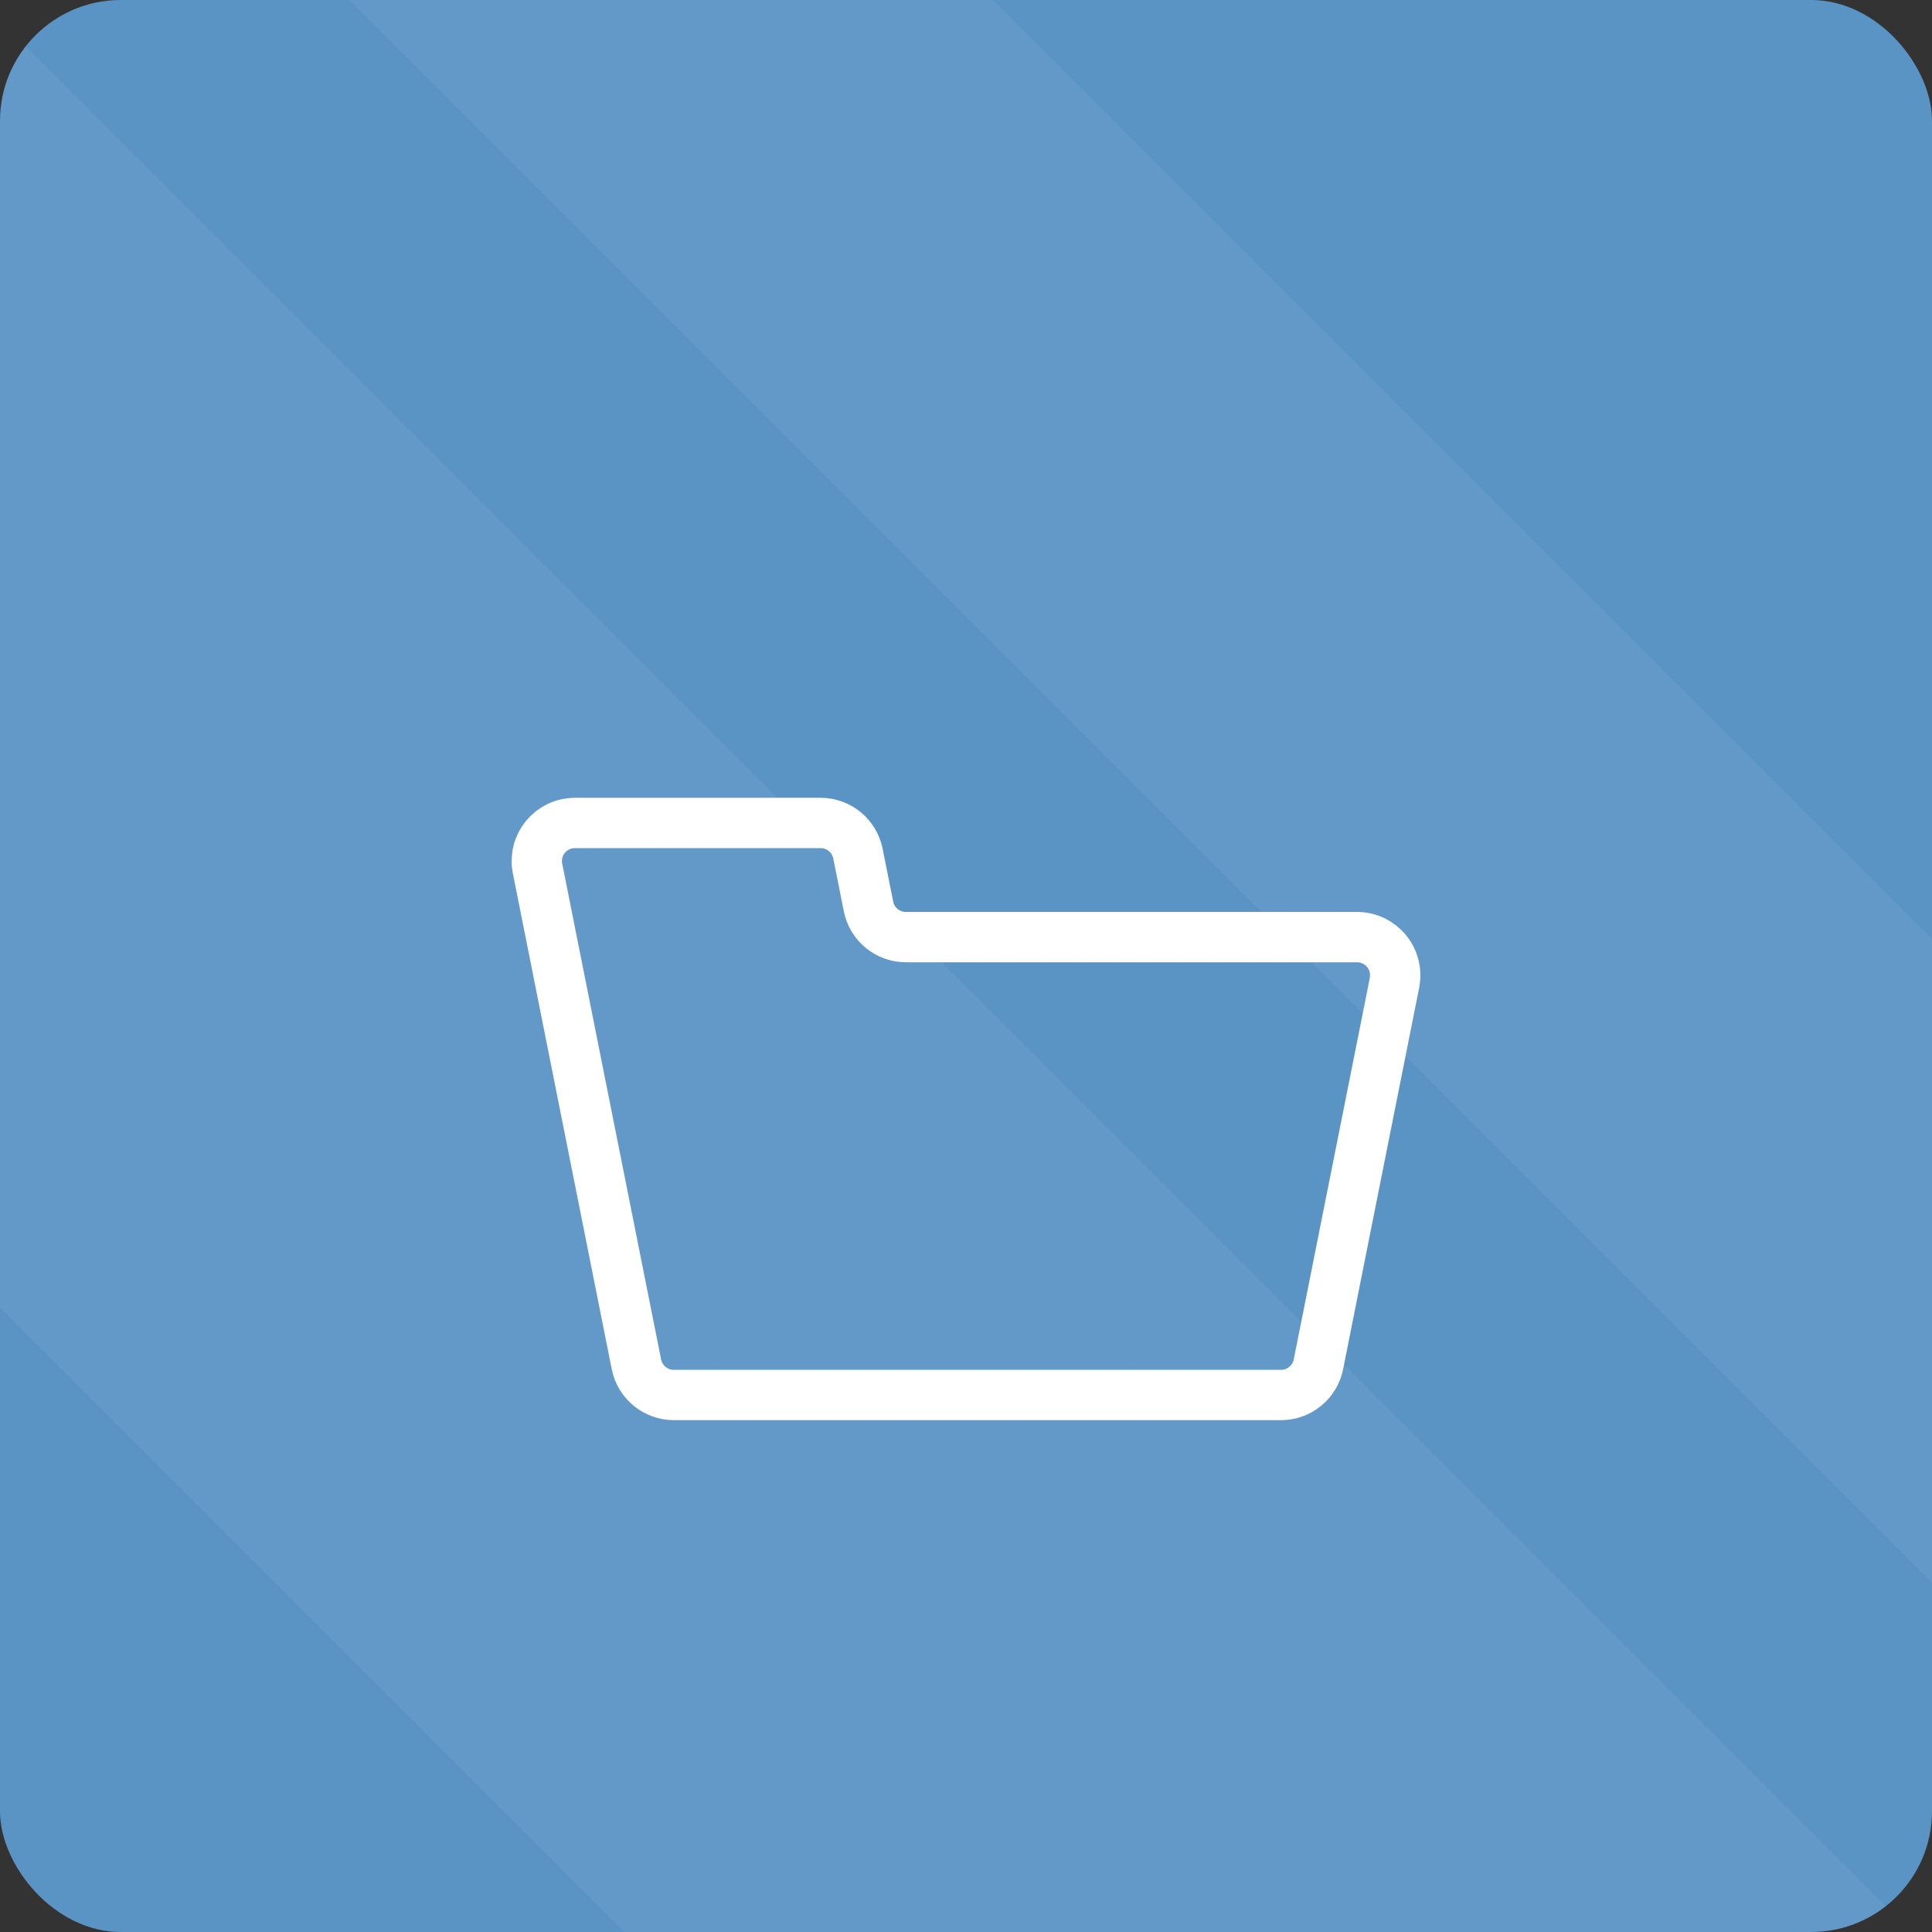
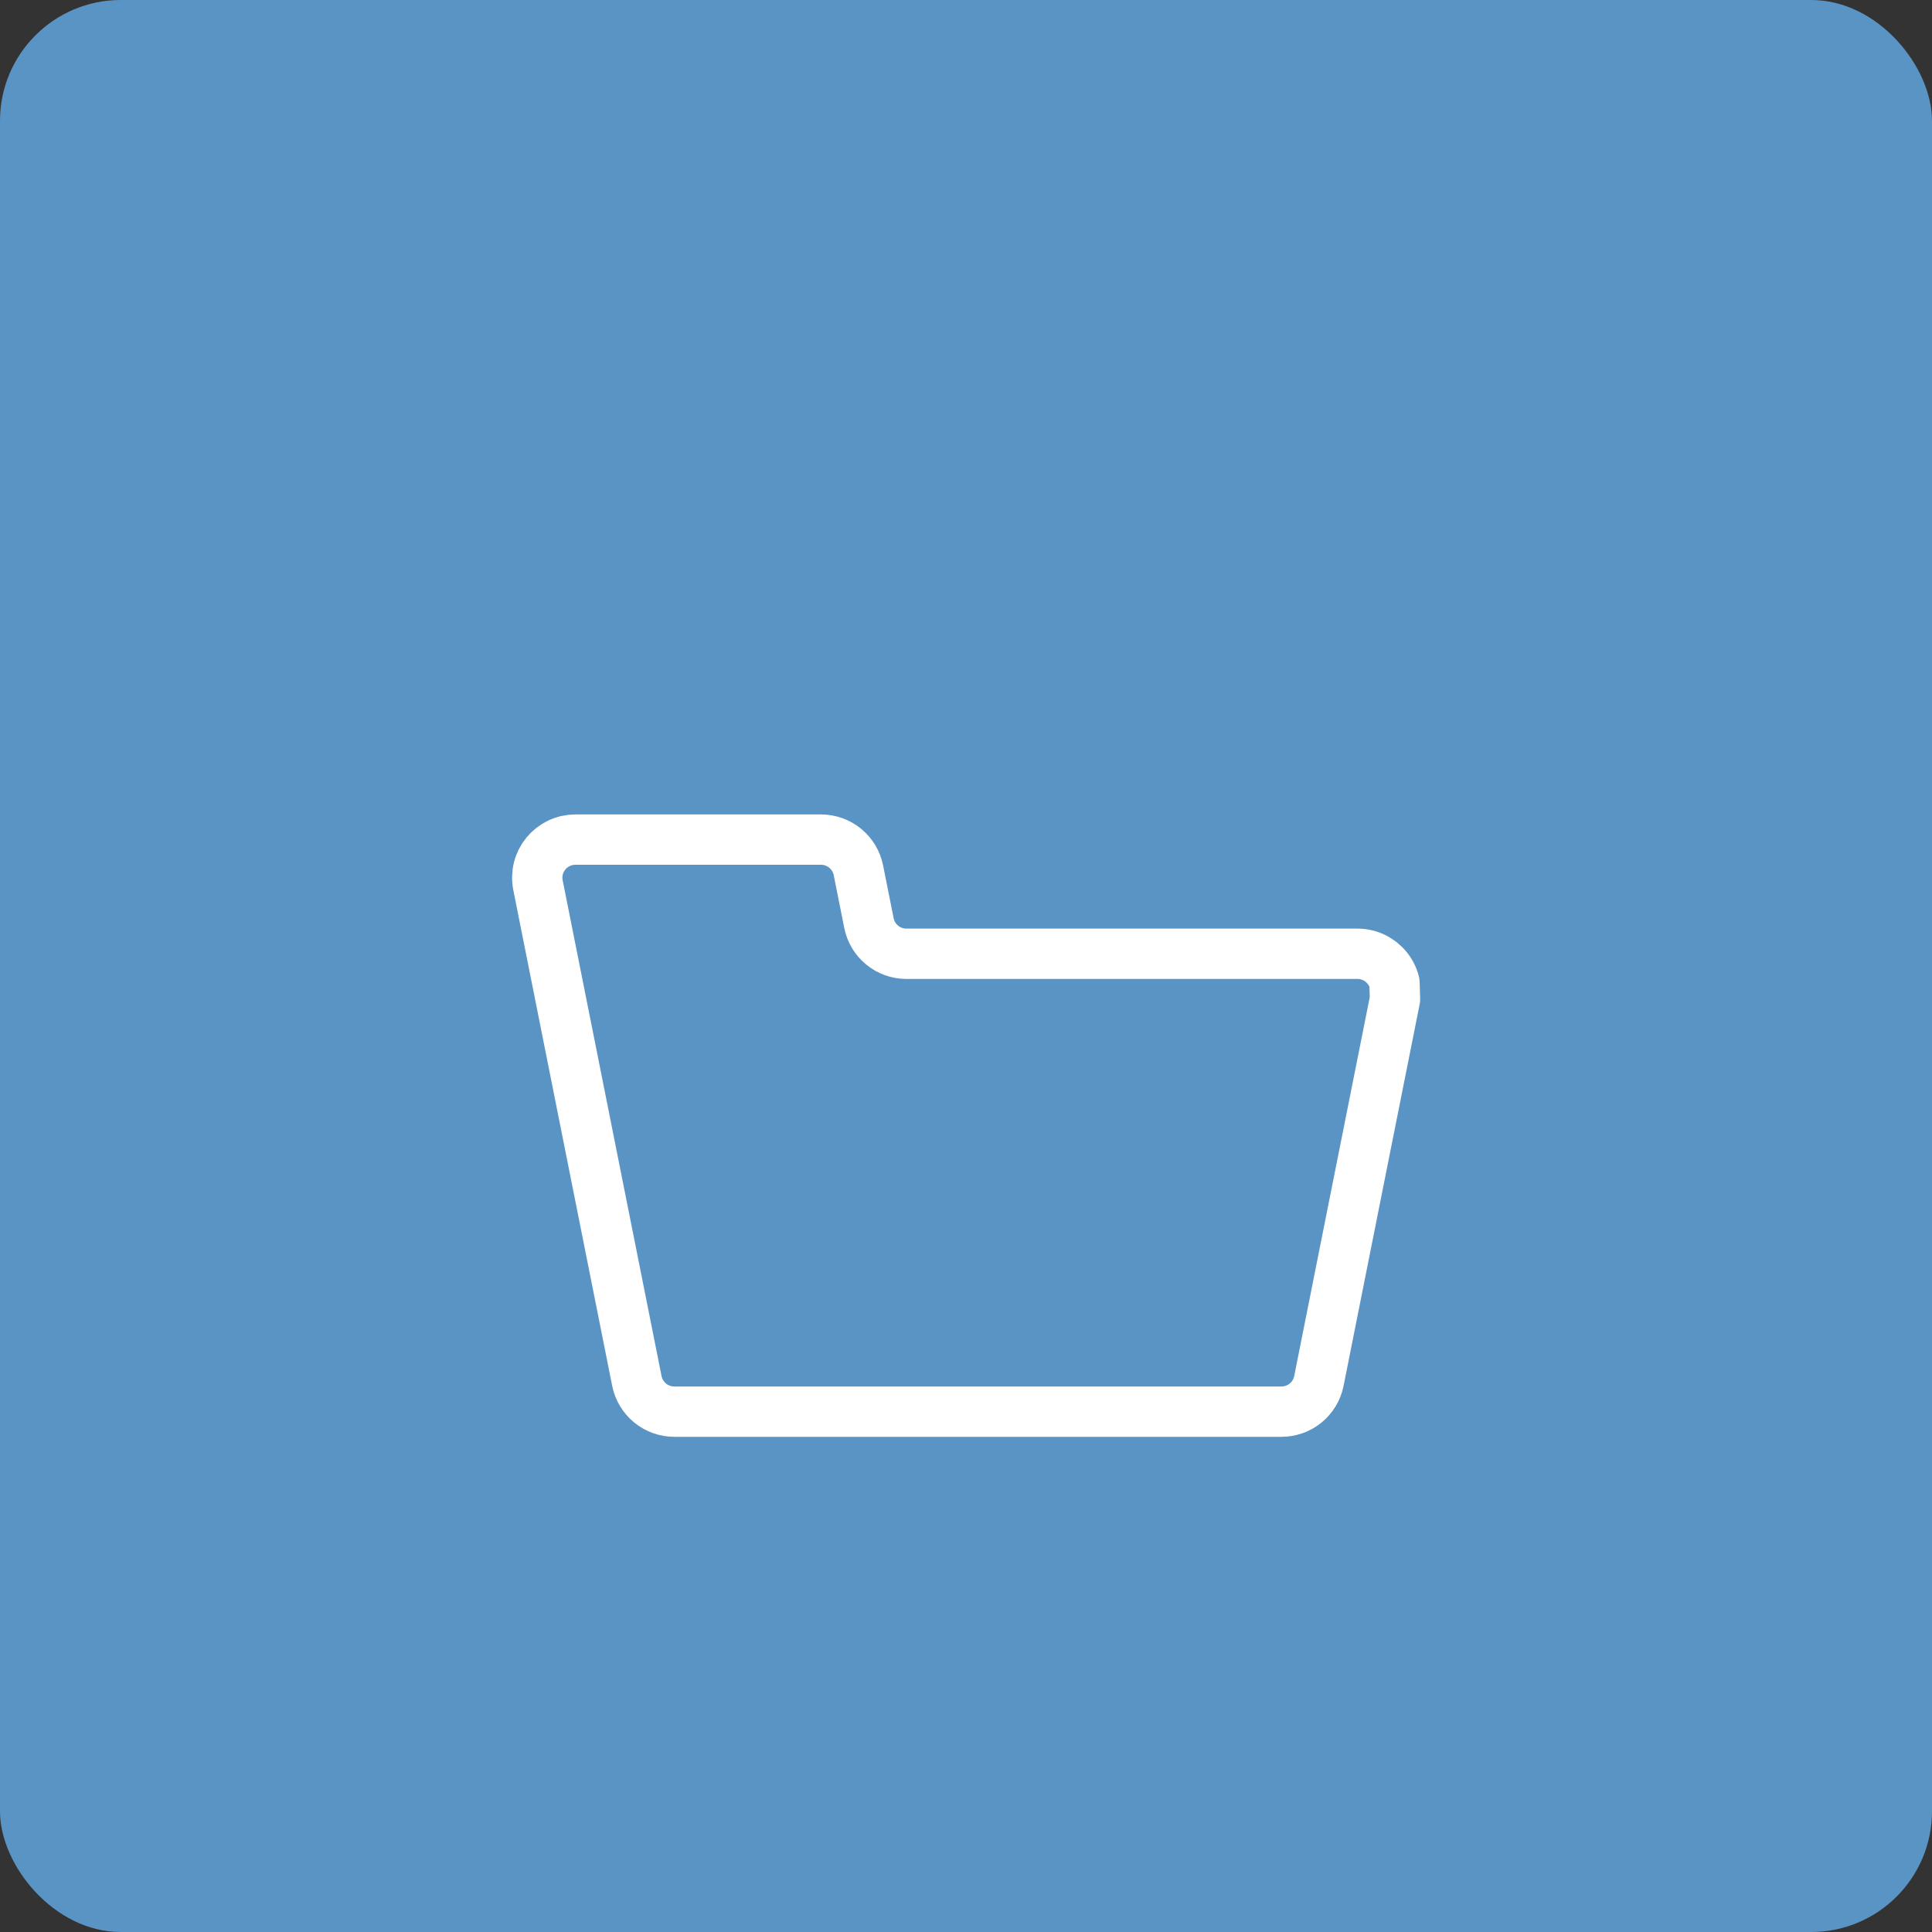
<svg xmlns="http://www.w3.org/2000/svg" viewBox="0 0 64 64" overflow="hidden" preserveAspectRatio="xMidYMid meet" id="eaf-a5e2-0">
  <rect x="0" y="0" width="64" height="64" fill="#333333" stroke="none" />
  <defs>
    <clipPath id="eaf-a5e2-1">
      <rect x="0" y="0" width="64" height="64" />
    </clipPath>
    <clipPath id="eaf-a5e2-2">
      <path d="m0 0l32 0l0 32l-32 0l0 -32z" clip-rule="evenodd" transform="translate(16 16)" />
    </clipPath>
    <linearGradient gradientUnits="userSpaceOnUse" x1="15.078" y1="0" x2="15.078" y2="373.183" id="eaf-a5e2-3">
      <stop stop-color="#fff0" offset="0.219" />
      <stop stop-color="#fff" offset="0.371" />
      <stop stop-color="#fff0" offset="1" />
    </linearGradient>
    <linearGradient gradientUnits="userSpaceOnUse" x1="7.539" y1="0" x2="7.539" y2="373.183" id="eaf-a5e2-4">
      <stop stop-color="#fff0" offset="0.113" />
      <stop stop-color="#fff" offset="0.371" />
      <stop stop-color="#fff0" offset="1" />
    </linearGradient>
    <clipPath id="eaf-a5e2-5">
      <path d="m4 0l56 0c2.207 0 4 1.793 4 4l0 56c0 2.207 -1.793 4 -4 4l-56 0c-2.207 0 -4 -1.793 -4 -4l0 -56c0 -2.207 1.793 -4 4 -4z" clip-rule="evenodd" />
    </clipPath>
    <style>#eaf-a5e2-0 * {animation: 3000ms linear infinite normal both running;offset-rotate:0deg}@keyframes eaf-a5e2-6{0%,100%{transform:translate(32px,27.373px)}}@keyframes eaf-a5e2-7{0%,12.23%{transform:scale(1,-0.013)}28.9%,100%{transform:scale(1,1)}}@keyframes eaf-a5e2-8{0%,100%{transform:translate(-32px,-27.373px)}}@keyframes eaf-a5e2-9{0%{opacity:0}14.43%{opacity:0}25.57%{opacity:1}88.9%{opacity:1}96.67%,100%{opacity:0}}@keyframes eaf-a5e2-10{0%{opacity:0}35.57%{opacity:0}57.8%{opacity:1}72.77%{opacity:1}80.53%,100%{opacity:0}}@keyframes eaf-a5e2-11{0%{opacity:0}53.33%{opacity:0}75.57%{opacity:1}82.23%{opacity:1}90%,100%{opacity:0}}</style>
  </defs>
  <g clip-path="url('#eaf-a5e2-1')" style="isolation: isolate;">
    <g>
      <g clip-path="url('#eaf-a5e2-5')">
        <g>
          <rect fill="#5a94c5" width="64" height="64" rx="4" />
          <g clip-path="url('#eaf-a5e2-2')">
            <g>
-               <path fill="none" stroke="#fff" stroke-width="1.667" stroke-linecap="round" stroke-linejoin="round" d="m46.194 32.55c0.036 -0.183 0.031 -0.371 -0.015 -0.552c-0.045 -0.181 -0.13 -0.349 -0.249 -0.493c-0.118 -0.144 -0.267 -0.26 -0.435 -0.34c-0.168 -0.08 -0.352 -0.122 -0.539 -0.122l-14.949 0c-0.291 -0.001 -0.573 -0.101 -0.798 -0.286c-0.225 -0.184 -0.38 -0.44 -0.438 -0.726l-0.351 -1.758c-0.058 -0.285 -0.213 -0.541 -0.438 -0.726c-0.225 -0.184 -0.507 -0.285 -0.798 -0.286l-8.143 0c-0.186 0.001 -0.37 0.042 -0.538 0.122c-0.168 0.08 -0.317 0.196 -0.435 0.34c-0.118 0.144 -0.203 0.312 -0.248 0.493c-0.045 0.181 -0.05 0.369 -0.014 0.552l3.277 16.431c0.058 0.285 0.213 0.541 0.438 0.726c0.225 0.184 0.507 0.285 0.798 0.286l20.119 0c0.291 -0.001 0.573 -0.101 0.798 -0.286c0.225 -0.184 0.38 -0.441 0.438 -0.726c0.519 -2.594 1.906 -9.574 2.522 -12.65z" />
+               <path fill="none" stroke="#fff" stroke-width="1.667" stroke-linecap="round" stroke-linejoin="round" d="m46.194 32.55c-0.045 -0.181 -0.13 -0.349 -0.249 -0.493c-0.118 -0.144 -0.267 -0.26 -0.435 -0.34c-0.168 -0.08 -0.352 -0.122 -0.539 -0.122l-14.949 0c-0.291 -0.001 -0.573 -0.101 -0.798 -0.286c-0.225 -0.184 -0.38 -0.44 -0.438 -0.726l-0.351 -1.758c-0.058 -0.285 -0.213 -0.541 -0.438 -0.726c-0.225 -0.184 -0.507 -0.285 -0.798 -0.286l-8.143 0c-0.186 0.001 -0.37 0.042 -0.538 0.122c-0.168 0.08 -0.317 0.196 -0.435 0.34c-0.118 0.144 -0.203 0.312 -0.248 0.493c-0.045 0.181 -0.05 0.369 -0.014 0.552l3.277 16.431c0.058 0.285 0.213 0.541 0.438 0.726c0.225 0.184 0.507 0.285 0.798 0.286l20.119 0c0.291 -0.001 0.573 -0.101 0.798 -0.286c0.225 -0.184 0.38 -0.441 0.438 -0.726c0.519 -2.594 1.906 -9.574 2.522 -12.65z" />
              <path fill="none" stroke="#fff" stroke-width="1.667" stroke-linecap="round" stroke-linejoin="round" d="m22.52 23.469l0.025 -4.424c0 -0.166 0.033 -0.33 0.096 -0.484c0.064 -0.153 0.157 -0.293 0.274 -0.41c0.117 -0.117 0.257 -0.21 0.41 -0.274c0.153 -0.064 0.318 -0.096 0.484 -0.096l16.384 0c0.335 0 0.657 0.133 0.894 0.37c0.237 0.237 0.37 0.558 0.37 0.894l0.025 8.215" transform="matrix(1 0 0 -0.013 0 27.74)" opacity="0" style="animation-name: eaf-a5e2-6, eaf-a5e2-7, eaf-a5e2-8, eaf-a5e2-9; animation-composition: replace, add, add, replace;" />
              <path fill="none" stroke="#fff" stroke-width="1.667" stroke-linecap="round" stroke-linejoin="round" d="m26.328 21.563l10.412 0.01" opacity="0" style="animation-name: eaf-a5e2-10;" />
-               <path fill="none" stroke="#fff" stroke-width="1.667" stroke-linecap="round" stroke-linejoin="round" d="m32 25.365l4.74 0" opacity="0" style="animation-name: eaf-a5e2-11;" />
            </g>
          </g>
          <g opacity="0.05">
-             <rect fill="url('#eaf-a5e2-3')" width="30.156" height="373.183" transform="matrix(0.707 -0.707 0.707 0.707 -135.209 -91.889)" />
-             <rect fill="url('#eaf-a5e2-4')" width="15.078" height="373.183" transform="matrix(0.707 -0.707 0.707 0.707 -80.314 -91.889)" />
-           </g>
+             </g>
        </g>
      </g>
    </g>
  </g>
</svg>